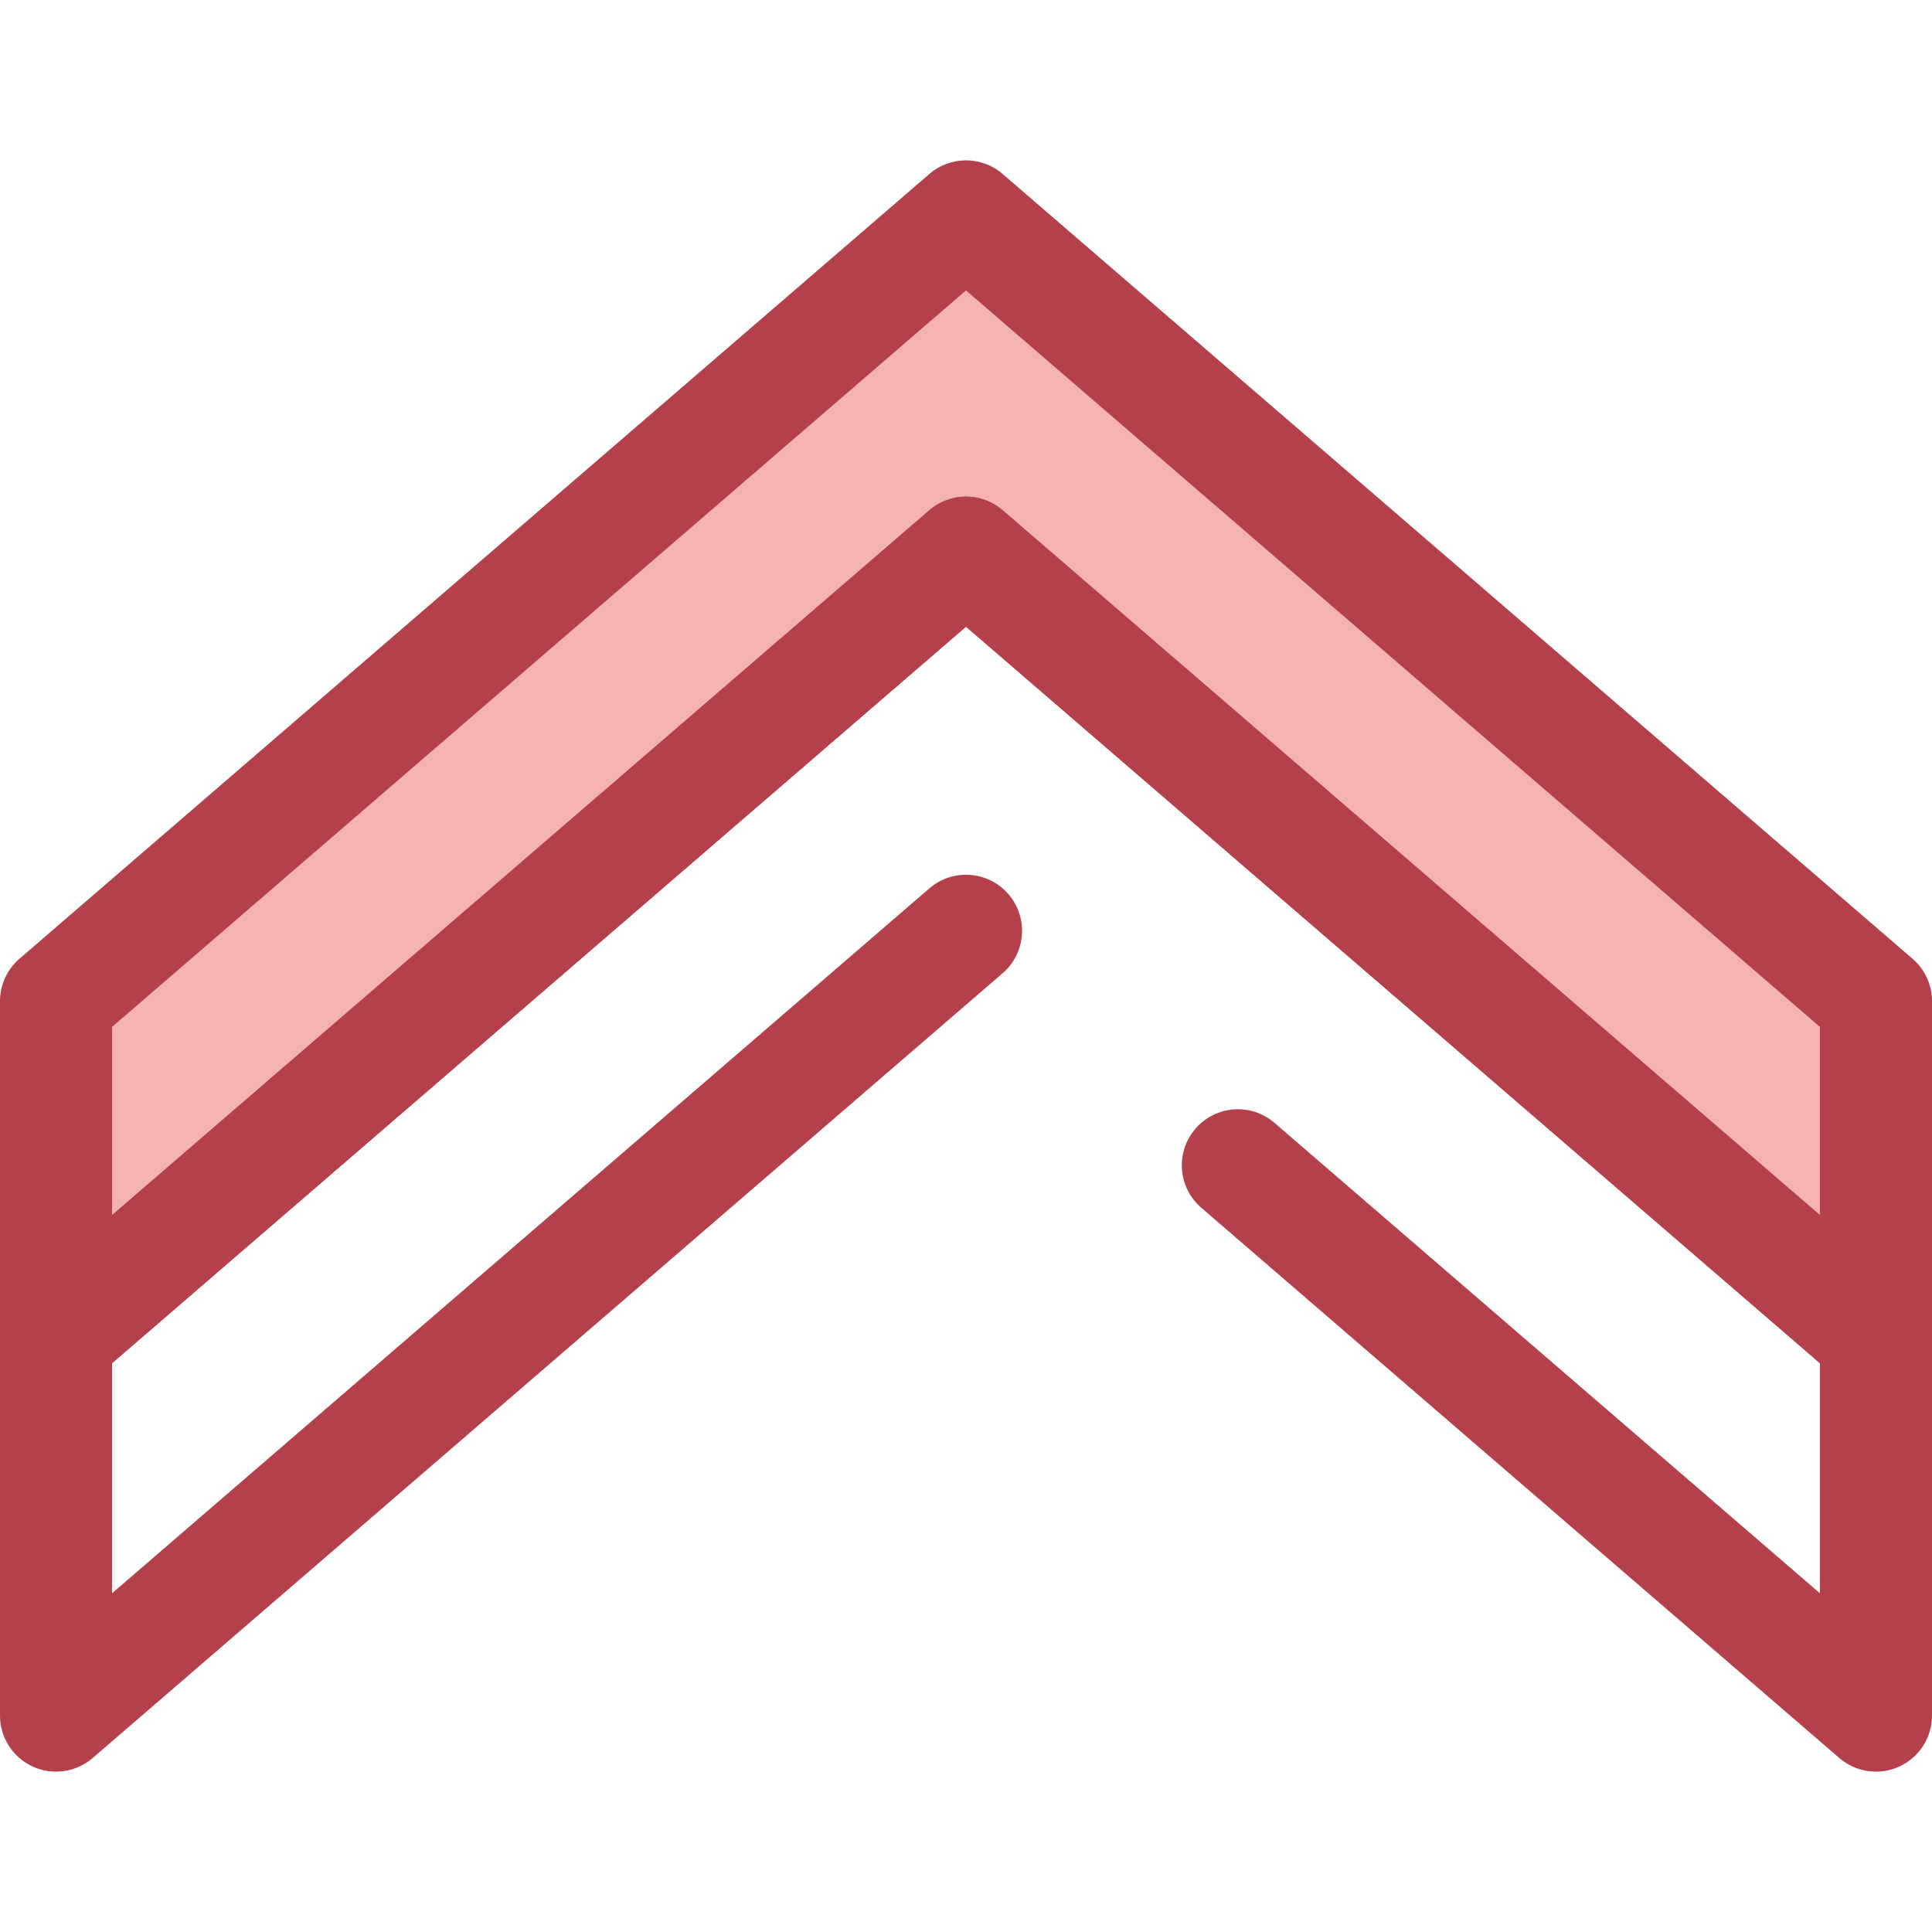
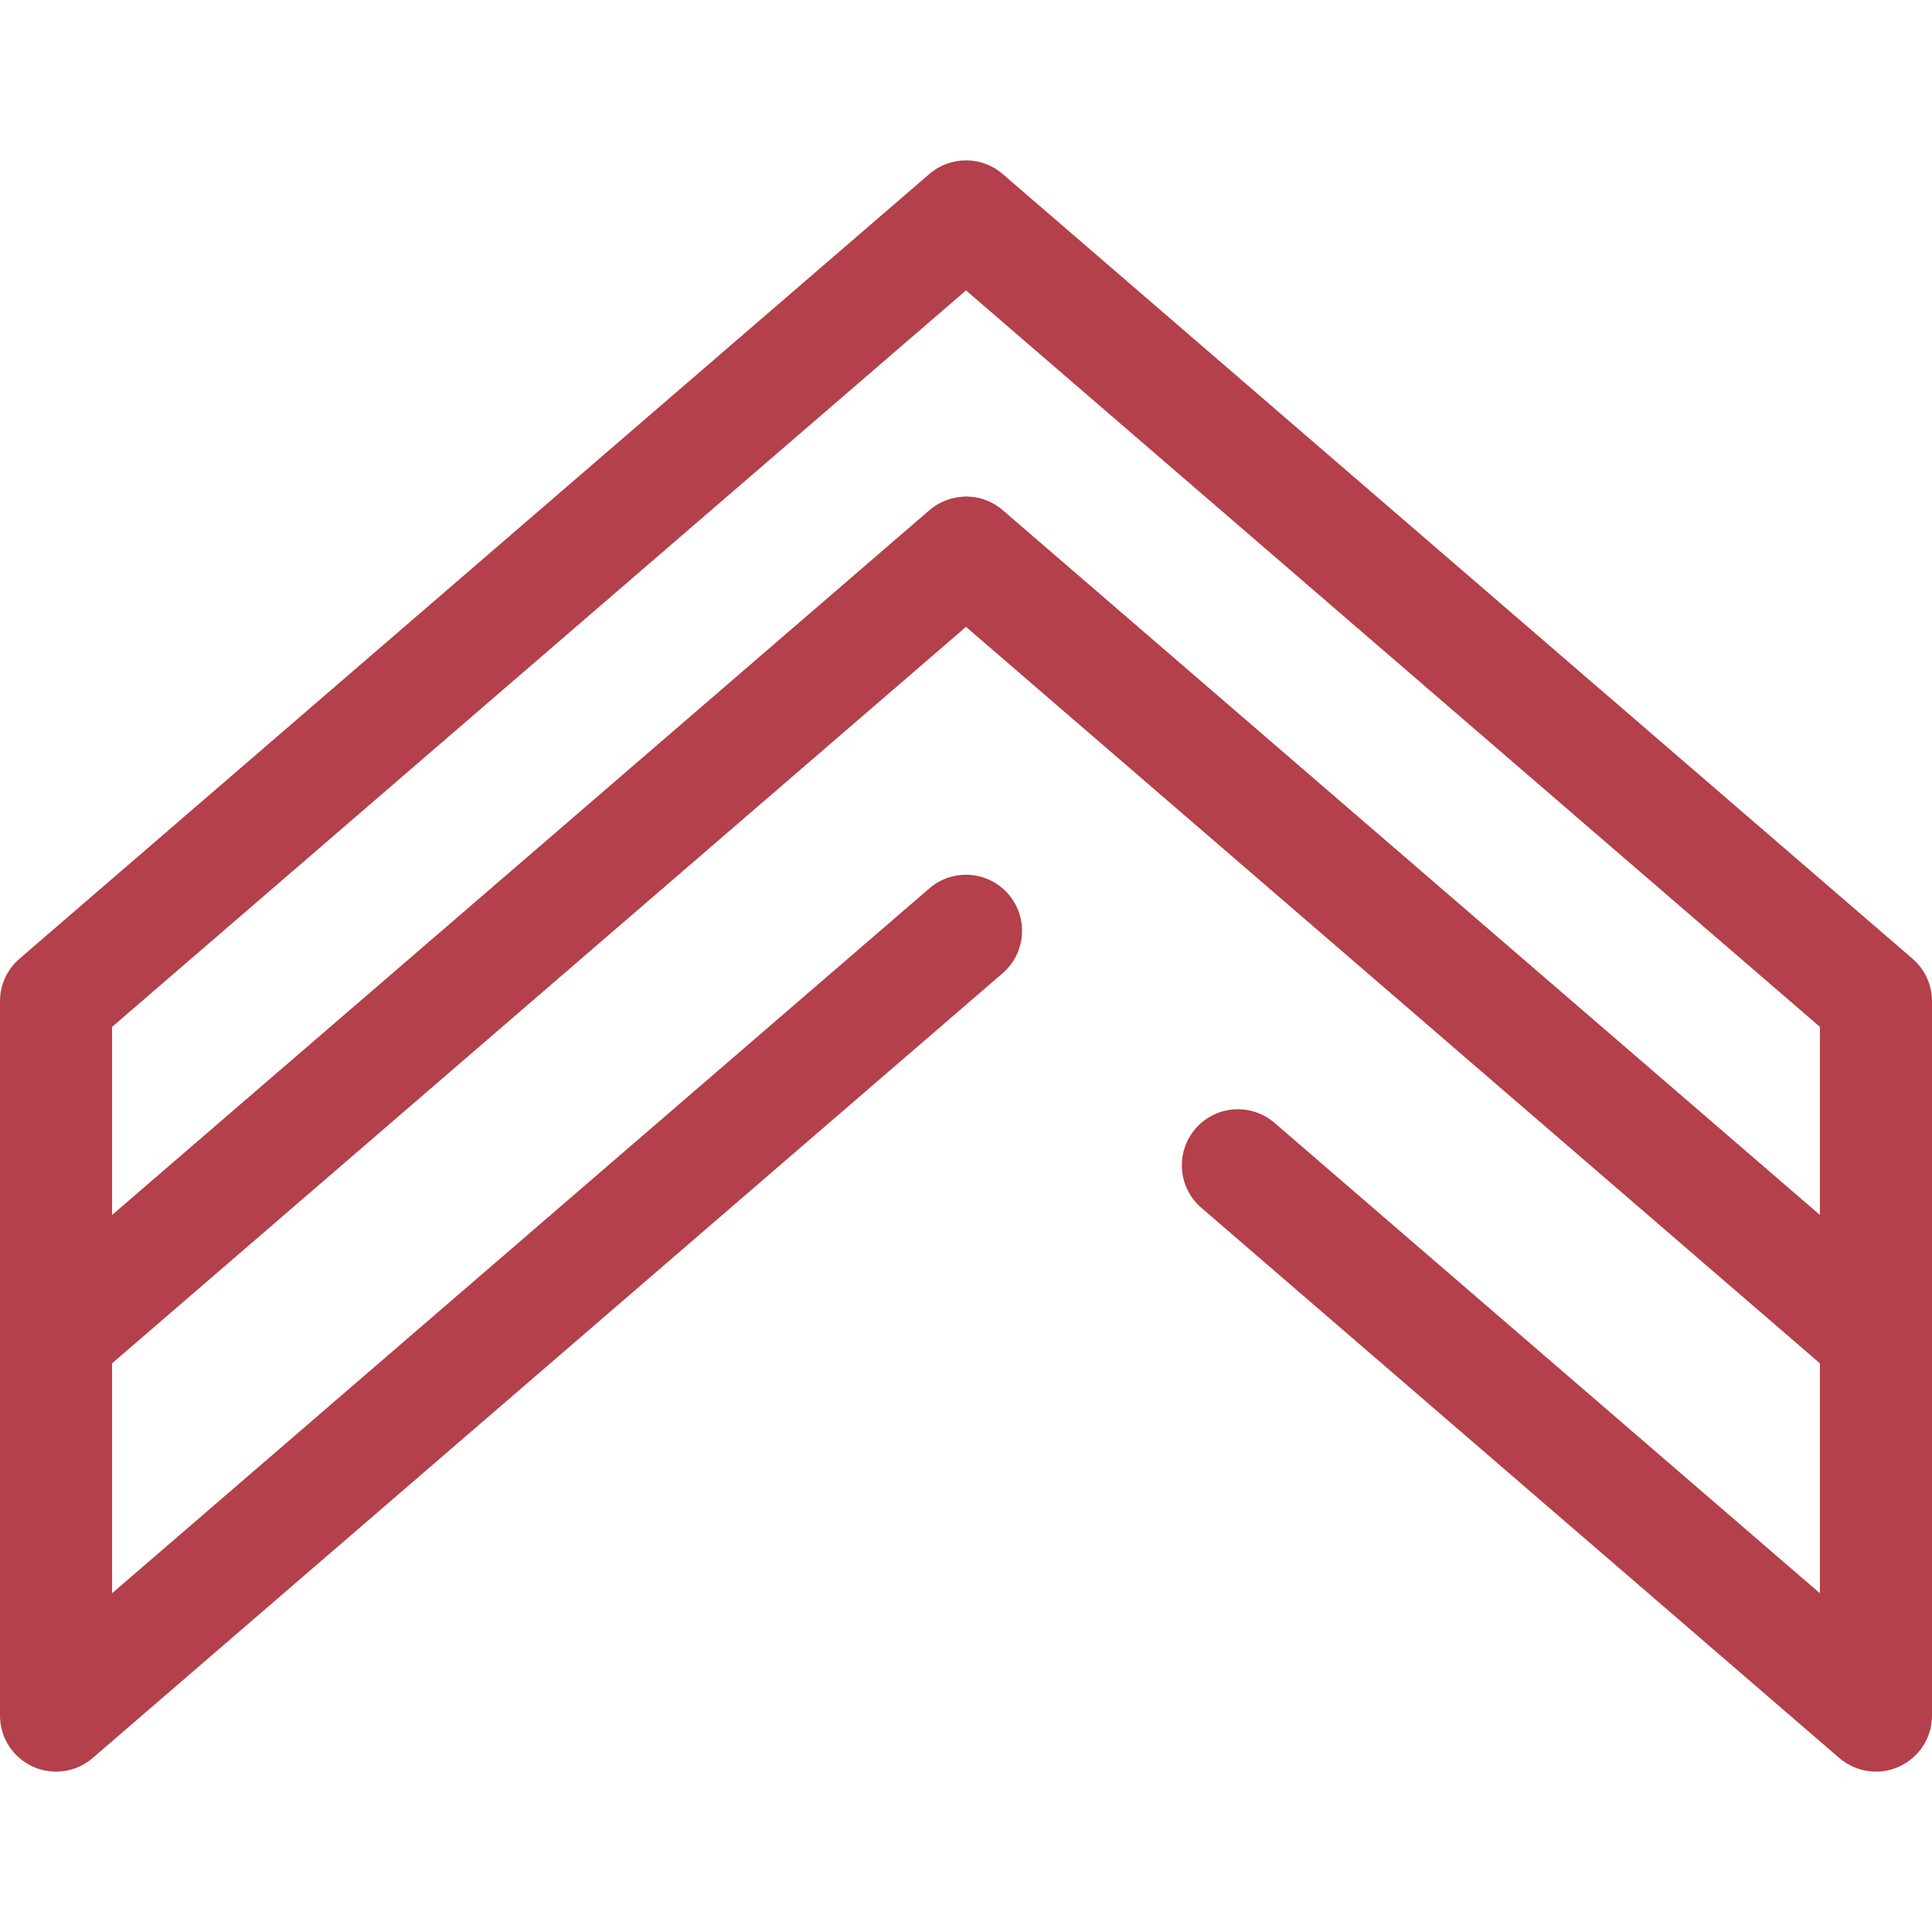
<svg xmlns="http://www.w3.org/2000/svg" version="1.1" id="Layer_1" x="0px" y="0px" viewBox="0 0 512.002 512.002" style="enable-background:new 0 0 512.002 512.002;" xml:space="preserve">
-   <polygon style="fill:#F4B2B0;" points="497.147,354.445 497.147,265.329 256,57.349 14.853,265.329 14.853,354.445 256,146.465 " />
  <g>
-     <path style="fill:#B3404A;" d="M497.15,369.297c-3.496,0-6.952-1.233-9.703-3.605L256,166.079L24.553,365.693   c-4.399,3.793-10.605,4.677-15.886,2.256C3.386,365.529,0,360.254,0,354.445v-89.115c0-4.321,1.88-8.426,5.152-11.248L246.3,46.101   c5.574-4.806,13.828-4.806,19.402,0l241.147,207.98c3.272,2.822,5.152,6.927,5.152,11.248v89.115   c0,5.809-3.386,11.084-8.666,13.502C501.354,368.855,499.245,369.297,497.15,369.297z M256,131.612c3.458,0,6.914,1.202,9.7,3.605   l216.595,186.805v-49.888L256,76.962L29.705,272.133v49.888L246.3,135.217C249.086,132.814,252.542,131.612,256,131.612z" />
+     <path style="fill:#B3404A;" d="M497.15,369.297c-3.496,0-6.952-1.233-9.703-3.605L256,166.079L24.553,365.693   c-4.399,3.793-10.605,4.677-15.886,2.256C3.386,365.529,0,360.254,0,354.445v-89.115c0-4.321,1.88-8.426,5.152-11.248L246.3,46.101   c5.574-4.806,13.828-4.806,19.402,0l241.147,207.98c3.272,2.822,5.152,6.927,5.152,11.248v89.115   c0,5.809-3.386,11.084-8.666,13.502C501.354,368.855,499.245,369.297,497.15,369.297z M256,131.612c3.458,0,6.914,1.202,9.7,3.605   l216.595,186.805v-49.888L256,76.962L29.705,272.133v49.888C249.086,132.814,252.542,131.612,256,131.612z" />
    <path style="fill:#B3404A;" d="M497.15,469.504c-3.496,0-6.952-1.233-9.703-3.605L318.355,320.066   c-6.211-5.357-6.903-14.737-1.548-20.948c5.356-6.211,14.737-6.903,20.948-1.548l144.538,124.659v-60.98L256,166.077   L29.705,361.249v60.98L246.3,235.424c6.213-5.356,15.591-4.664,20.948,1.548c5.357,6.211,4.665,15.591-1.548,20.948L24.553,465.9   c-4.399,3.793-10.605,4.674-15.886,2.256C3.386,465.736,0,460.461,0,454.652V354.445c0-4.321,1.882-8.426,5.152-11.248   L246.3,135.217c5.574-4.806,13.828-4.806,19.402,0l241.147,207.98c3.271,2.822,5.152,6.927,5.152,11.248v100.207   c0,5.809-3.386,11.084-8.666,13.502C501.354,469.062,499.245,469.504,497.15,469.504z" />
  </g>
  <g>
</g>
  <g>
</g>
  <g>
</g>
  <g>
</g>
  <g>
</g>
  <g>
</g>
  <g>
</g>
  <g>
</g>
  <g>
</g>
  <g>
</g>
  <g>
</g>
  <g>
</g>
  <g>
</g>
  <g>
</g>
  <g>
</g>
</svg>